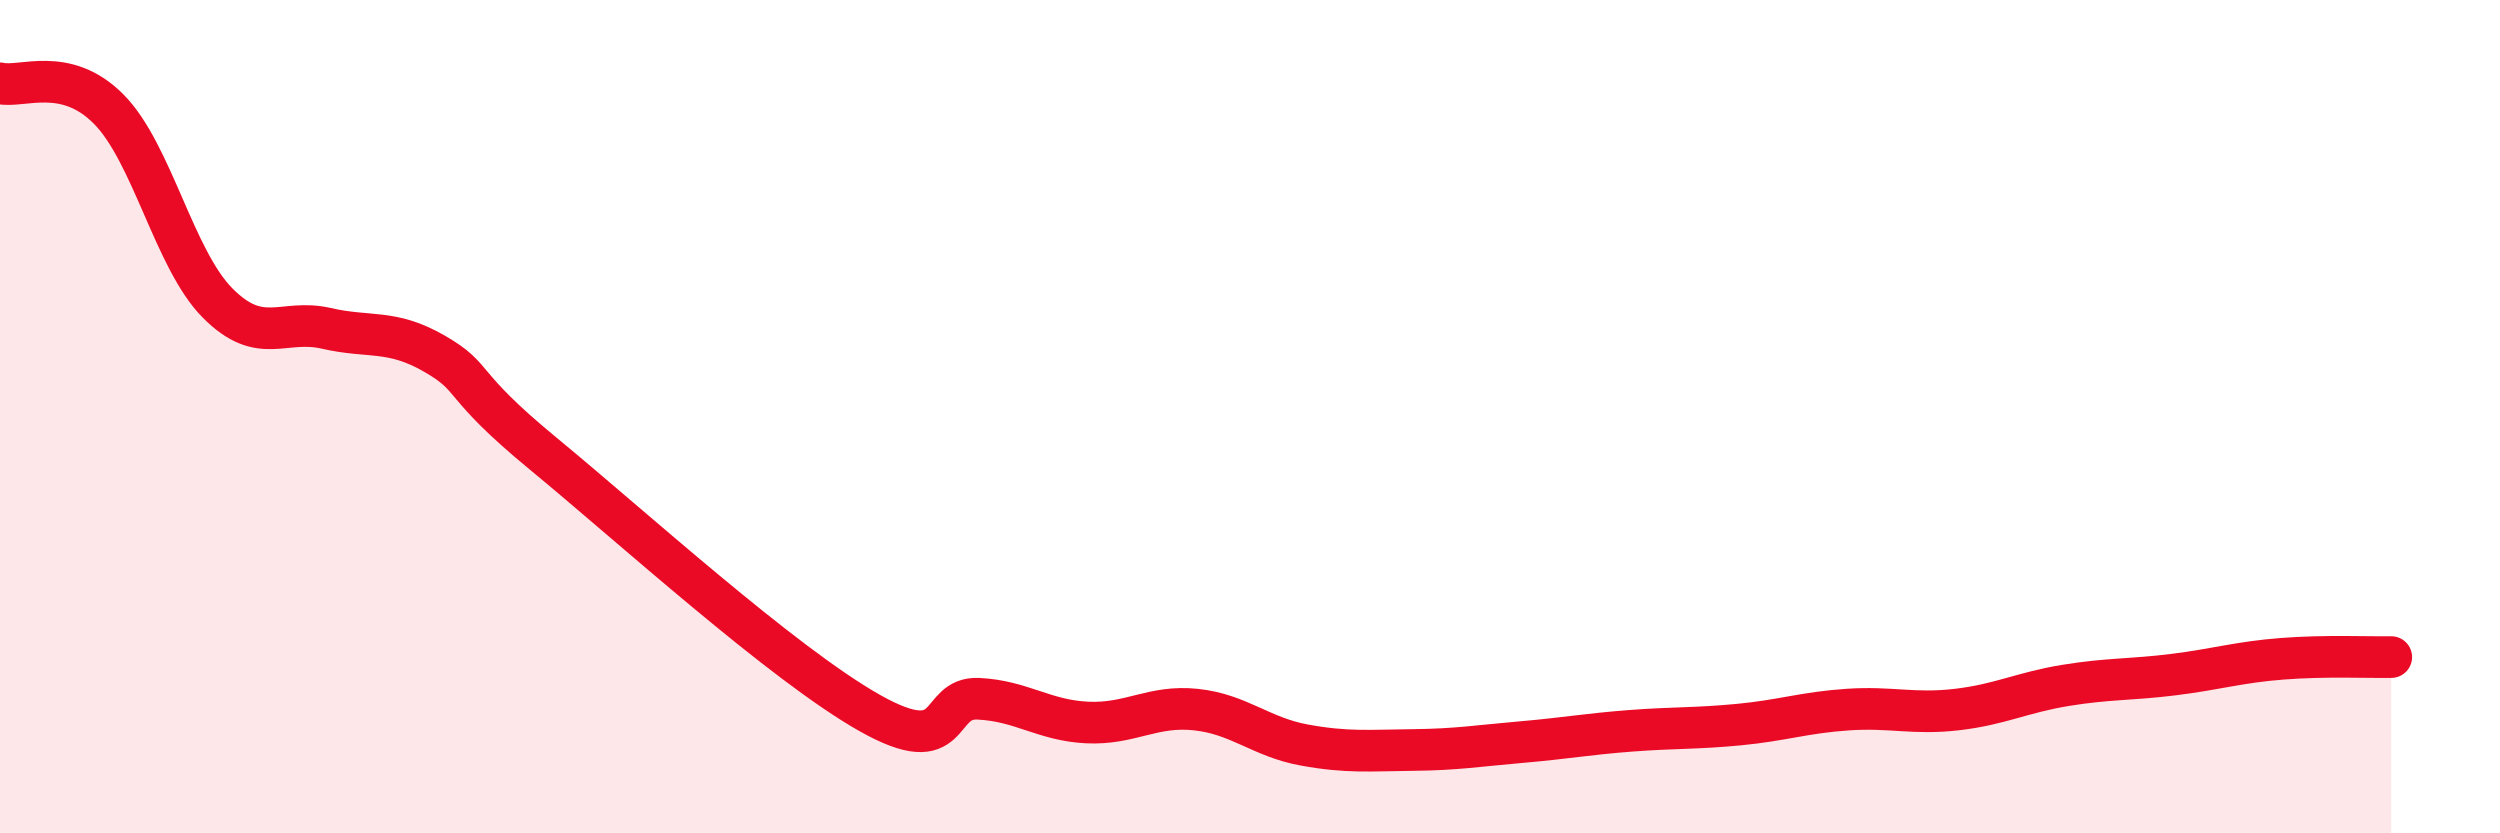
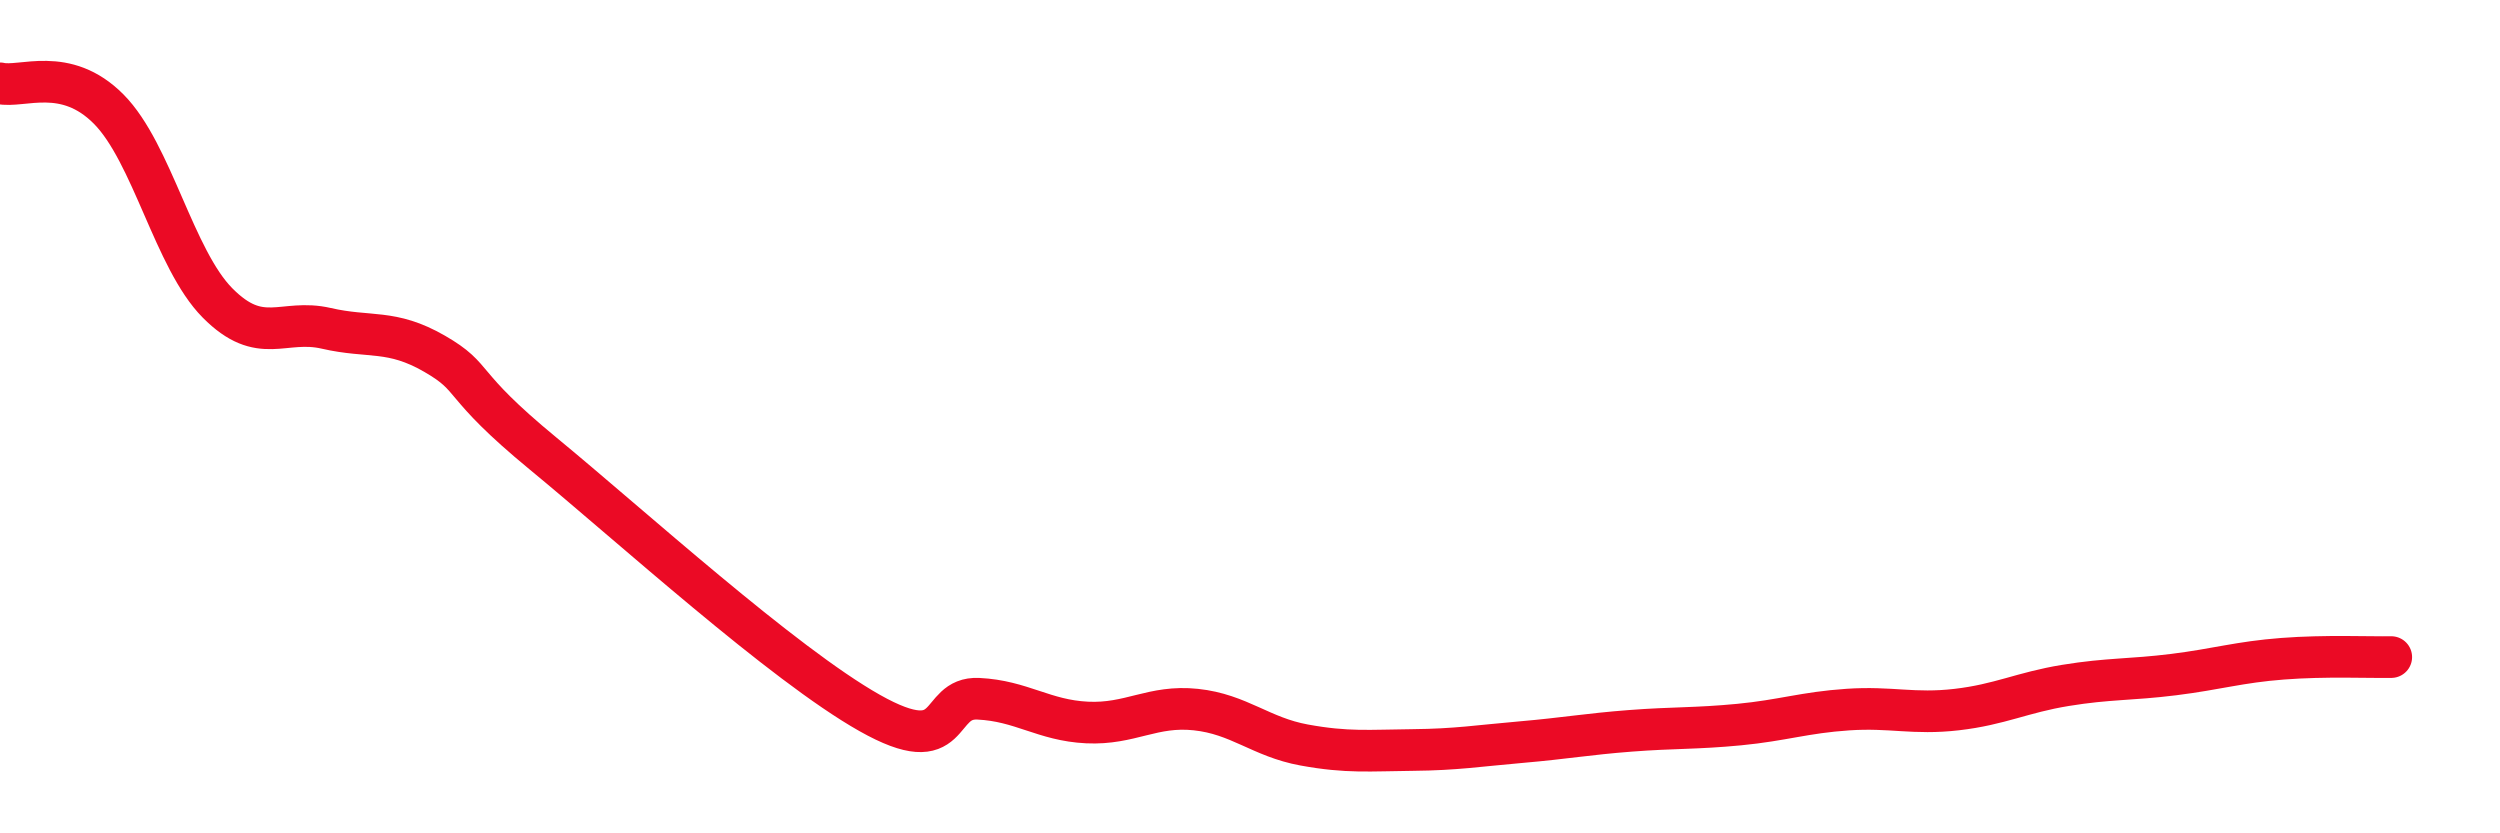
<svg xmlns="http://www.w3.org/2000/svg" width="60" height="20" viewBox="0 0 60 20">
-   <path d="M 0,2 C 0.52,2.12 1.57,1.57 2.61,2.62 C 3.65,3.67 4.18,6.22 5.22,7.27 C 6.26,8.32 6.79,7.64 7.83,7.88 C 8.87,8.12 9.39,7.89 10.43,8.49 C 11.47,9.09 10.95,9.17 13.04,10.89 C 15.13,12.61 18.78,15.93 20.87,17.11 C 22.96,18.29 22.44,16.72 23.48,16.77 C 24.52,16.82 25.05,17.29 26.09,17.34 C 27.13,17.39 27.66,16.92 28.7,17.03 C 29.74,17.14 30.26,17.69 31.3,17.88 C 32.34,18.07 32.87,18.01 33.91,18 C 34.95,17.99 35.48,17.9 36.52,17.81 C 37.56,17.72 38.09,17.62 39.13,17.54 C 40.17,17.46 40.7,17.49 41.74,17.39 C 42.78,17.29 43.31,17.1 44.35,17.03 C 45.39,16.96 45.92,17.15 46.96,17.03 C 48,16.91 48.53,16.62 49.57,16.45 C 50.61,16.28 51.13,16.32 52.17,16.19 C 53.21,16.06 53.74,15.89 54.78,15.81 C 55.82,15.73 56.87,15.78 57.39,15.77L57.39 20L0 20Z" fill="#EB0A25" opacity="0.1" stroke-linecap="round" stroke-linejoin="round" />
  <path d="M 0,2 C 0.52,2.12 1.57,1.57 2.61,2.62 C 3.65,3.67 4.18,6.22 5.22,7.27 C 6.26,8.32 6.79,7.64 7.83,7.88 C 8.87,8.12 9.39,7.89 10.43,8.49 C 11.47,9.09 10.95,9.17 13.04,10.89 C 15.13,12.61 18.78,15.93 20.87,17.11 C 22.96,18.29 22.44,16.72 23.48,16.77 C 24.52,16.82 25.05,17.29 26.09,17.34 C 27.13,17.39 27.66,16.92 28.7,17.03 C 29.74,17.14 30.26,17.69 31.3,17.88 C 32.34,18.07 32.87,18.01 33.91,18 C 34.95,17.99 35.48,17.9 36.52,17.81 C 37.56,17.72 38.09,17.62 39.13,17.54 C 40.17,17.46 40.7,17.49 41.74,17.39 C 42.78,17.29 43.31,17.1 44.35,17.03 C 45.39,16.96 45.92,17.15 46.96,17.03 C 48,16.91 48.53,16.62 49.57,16.45 C 50.61,16.28 51.13,16.32 52.17,16.19 C 53.21,16.06 53.74,15.89 54.78,15.81 C 55.82,15.73 56.87,15.78 57.39,15.77" stroke="#EB0A25" stroke-width="1" fill="none" stroke-linecap="round" stroke-linejoin="round" />
</svg>